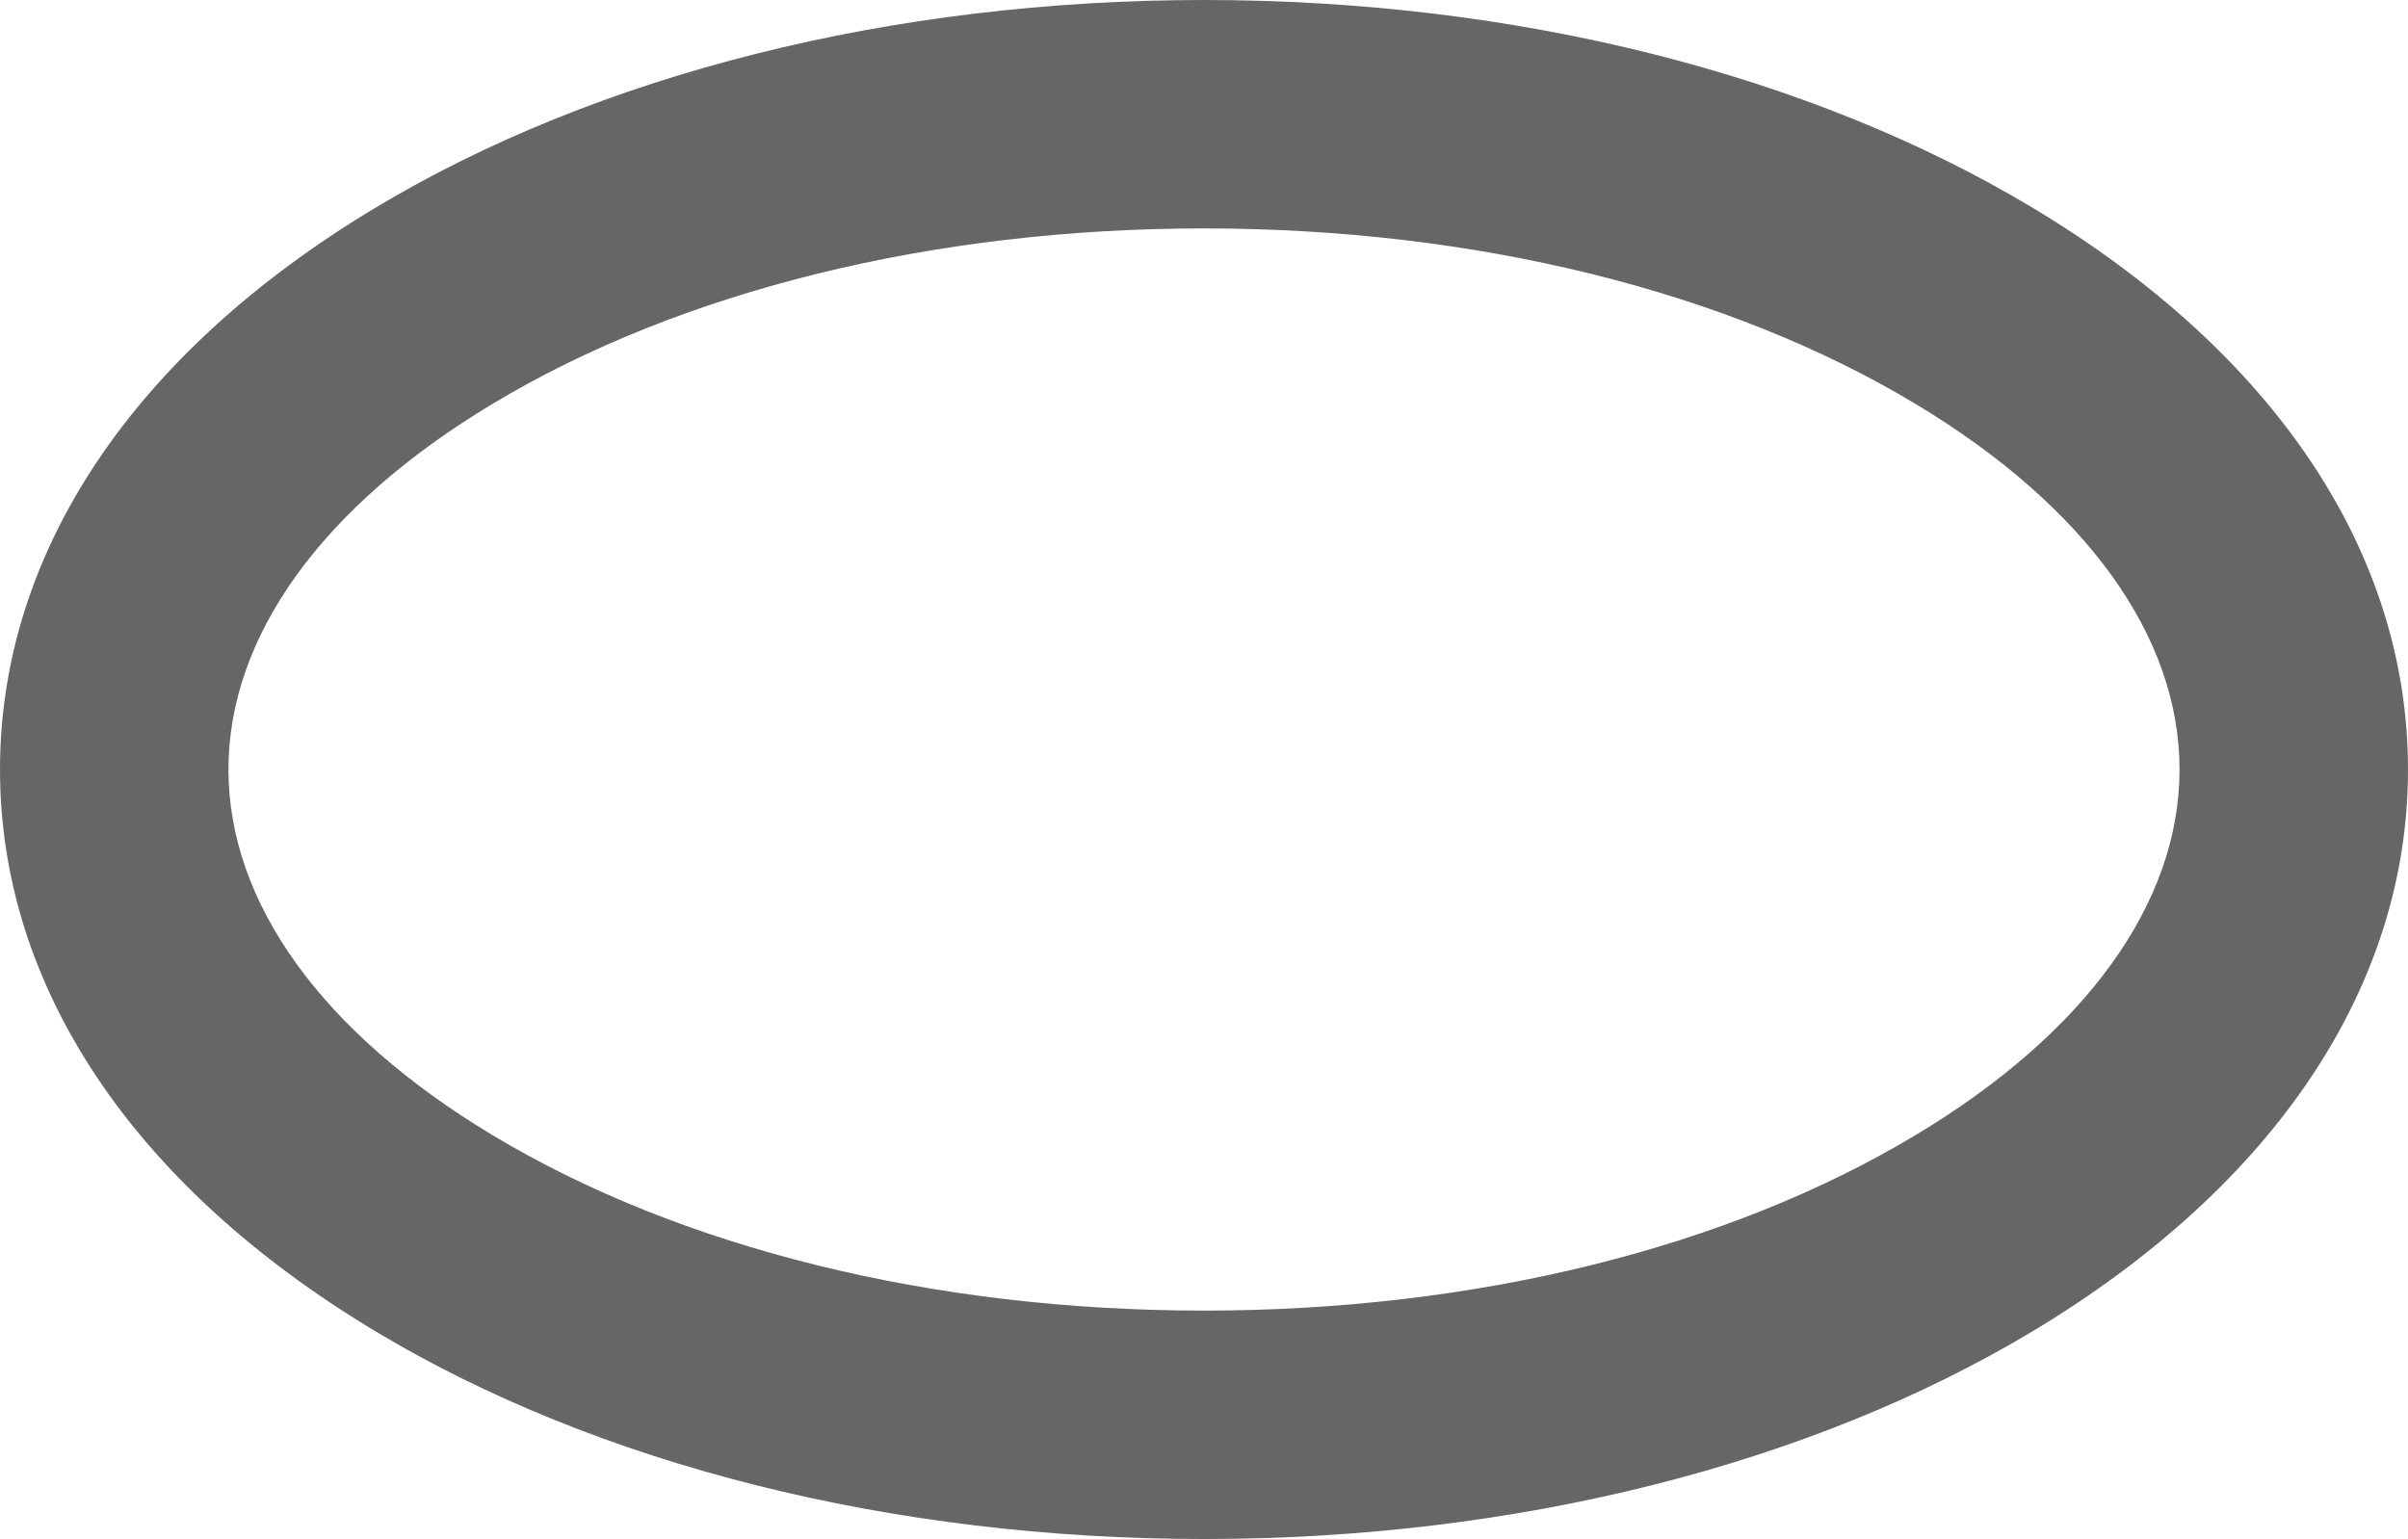
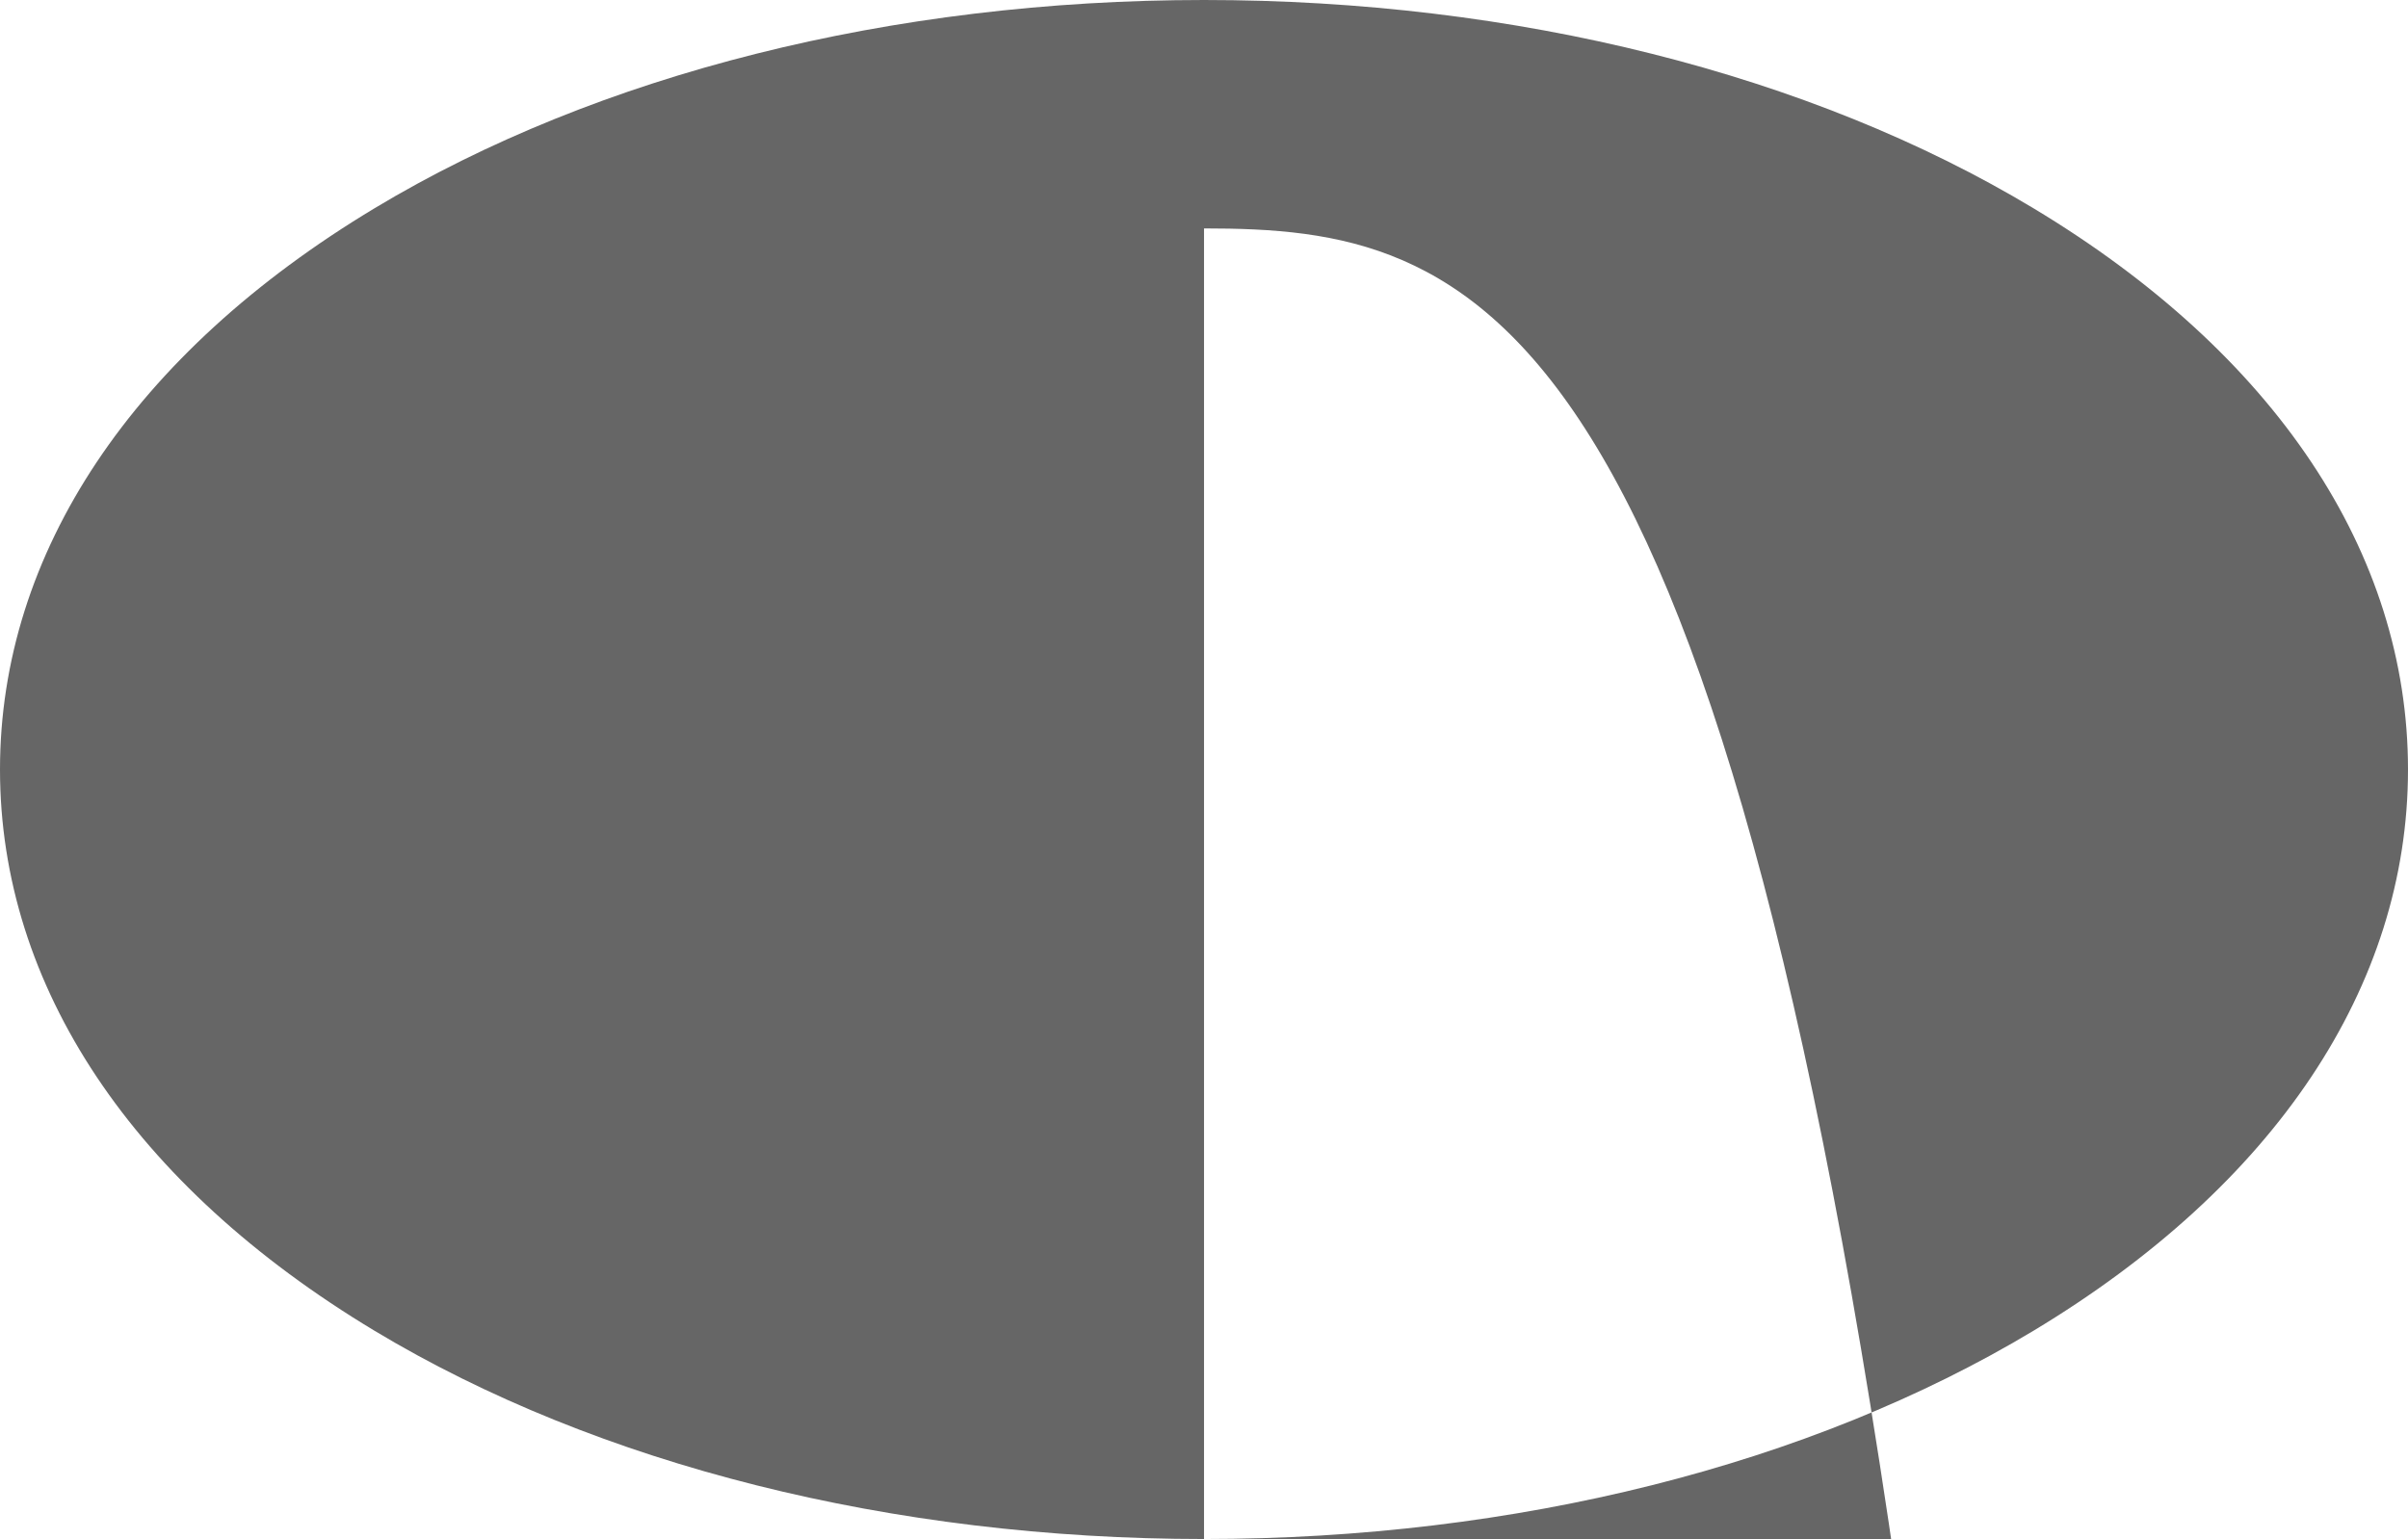
<svg xmlns="http://www.w3.org/2000/svg" version="1.1" id="Layer_1" x="0px" y="0px" width="500px" height="319.604px" viewBox="0 90.198 500 319.604" enable-background="new 0 90.198 500 319.604" xml:space="preserve">
  <title>oval</title>
  <g id="Layer_2">
    <g id="Layer_1-2">
-       <path fill="#666666" d="M250.005,409.802c-64.694,0-125.855-15.36-172.231-43.247C27.624,336.389,0,294.998,0,250.005    c0-44.993,27.624-86.393,77.774-116.56c46.366-27.886,107.537-43.247,172.231-43.247c64.694,0,125.846,15.361,172.221,43.247    C472.376,163.612,500,205.002,500,250.005s-27.664,86.384-77.774,116.55C375.851,394.441,314.688,409.802,250.005,409.802z     M250.005,137.633c-56.226,0-108.708,12.949-147.787,36.465c-35.324,21.245-54.783,48.203-54.783,75.907    s19.458,54.651,54.783,75.897c39.079,23.516,91.561,36.465,147.787,36.465c56.228,0,108.678-12.949,147.776-36.465    c35.324-21.195,54.783-48.203,54.783-75.897c0-27.694-19.459-54.662-54.783-75.907    C358.683,150.583,306.201,137.633,250.005,137.633z" />
+       <path fill="#666666" d="M250.005,409.802c-64.694,0-125.855-15.36-172.231-43.247C27.624,336.389,0,294.998,0,250.005    c0-44.993,27.624-86.393,77.774-116.56c46.366-27.886,107.537-43.247,172.231-43.247c64.694,0,125.846,15.361,172.221,43.247    C472.376,163.612,500,205.002,500,250.005s-27.664,86.384-77.774,116.55C375.851,394.441,314.688,409.802,250.005,409.802z     c-56.226,0-108.708,12.949-147.787,36.465c-35.324,21.245-54.783,48.203-54.783,75.907    s19.458,54.651,54.783,75.897c39.079,23.516,91.561,36.465,147.787,36.465c56.228,0,108.678-12.949,147.776-36.465    c35.324-21.195,54.783-48.203,54.783-75.897c0-27.694-19.459-54.662-54.783-75.907    C358.683,150.583,306.201,137.633,250.005,137.633z" />
    </g>
  </g>
</svg>